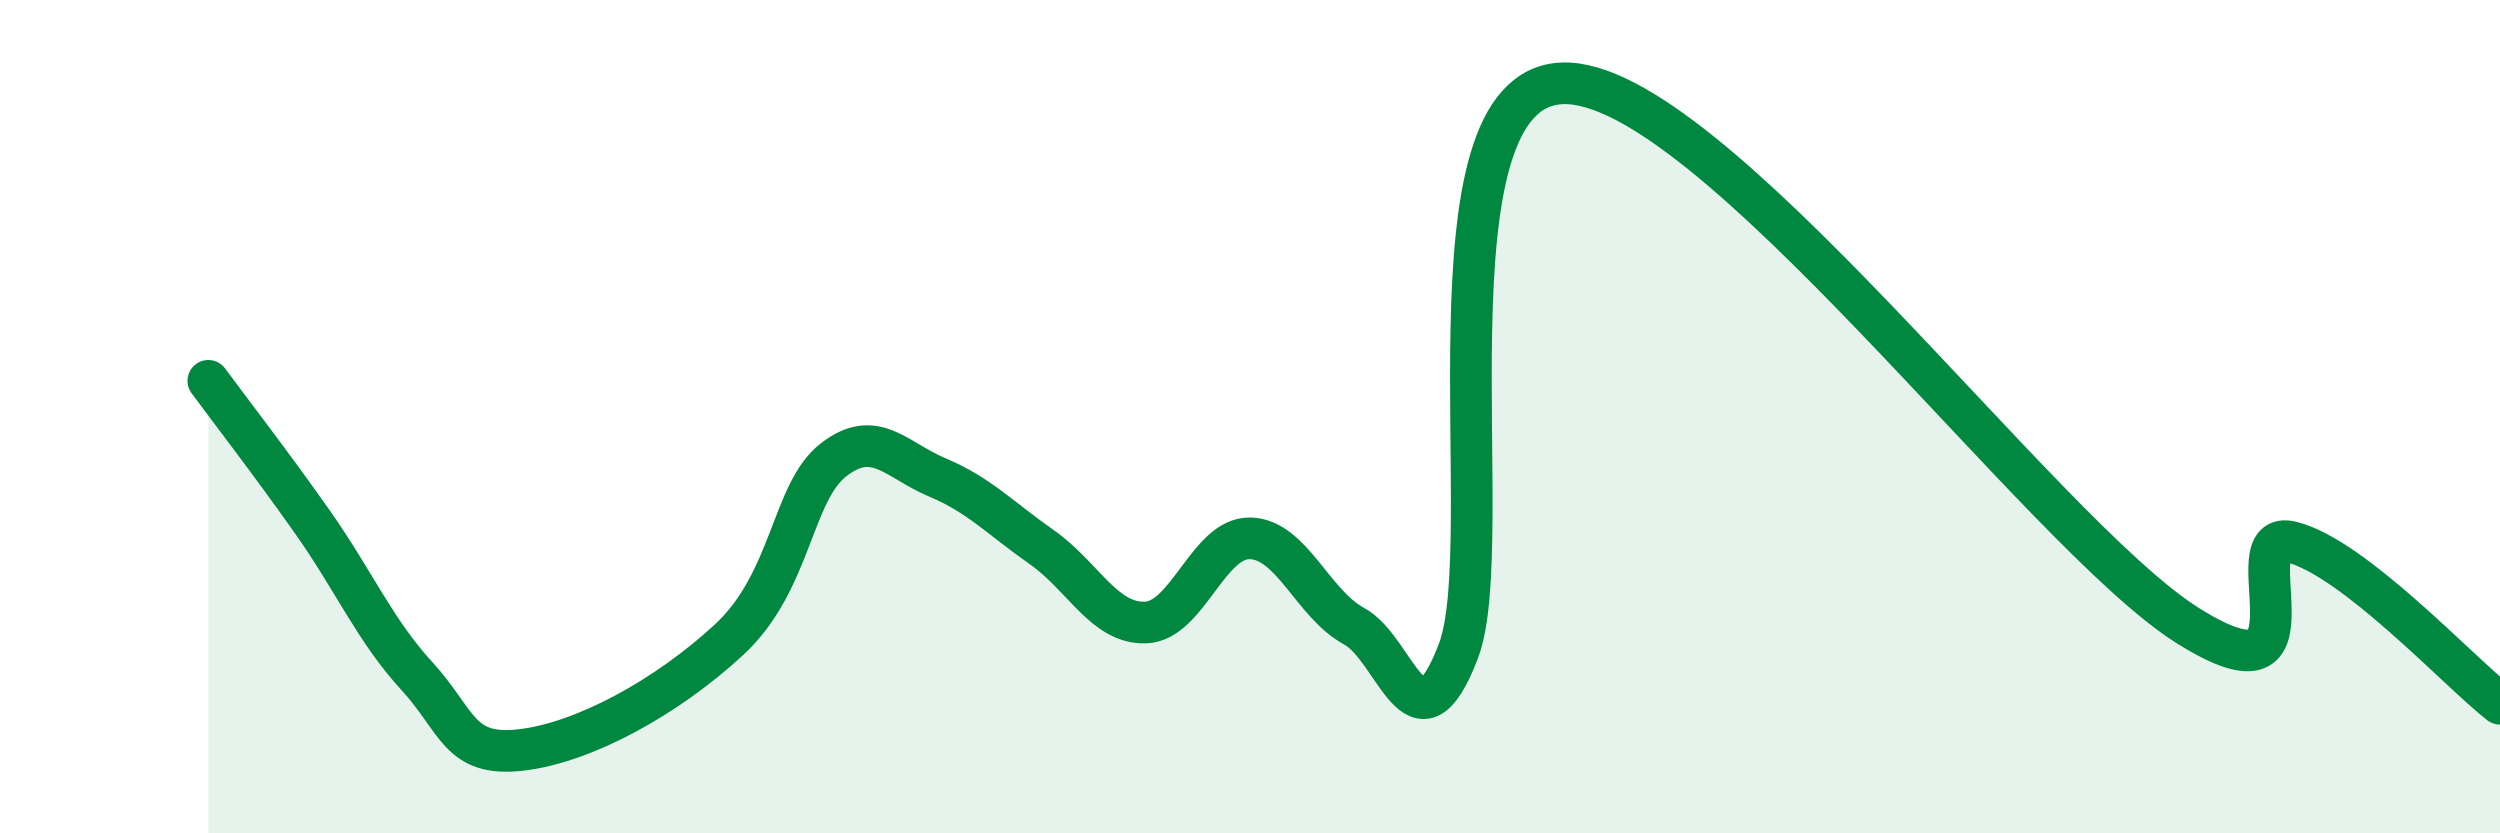
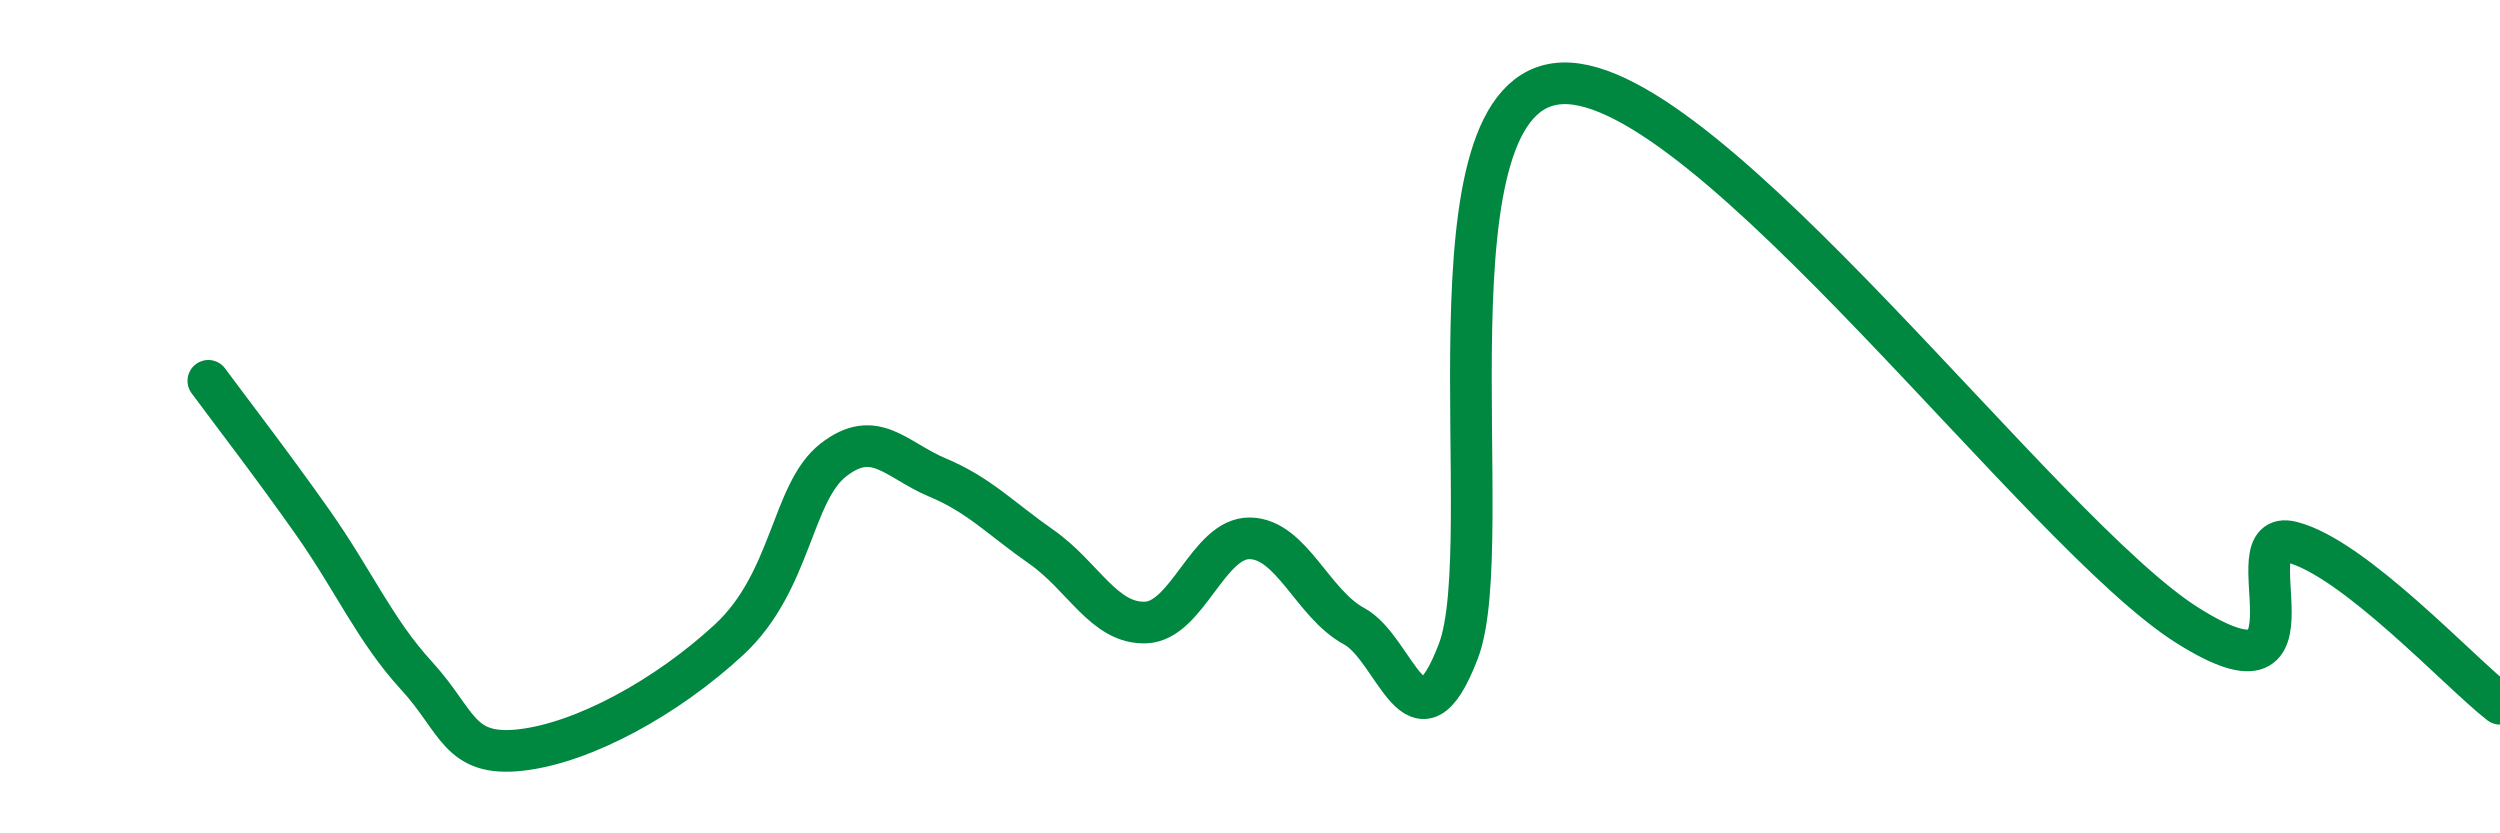
<svg xmlns="http://www.w3.org/2000/svg" width="60" height="20" viewBox="0 0 60 20">
-   <path d="M 5,9.14 C 5.5,9.82 6.5,11.11 7.5,12.53 C 8.5,13.95 9,15.13 10,16.22 C 11,17.31 11,18.17 12.5,18 C 14,17.83 16,16.74 17.5,15.35 C 19,13.96 19,11.82 20,11.04 C 21,10.26 21.5,11.04 22.5,11.46 C 23.5,11.88 24,12.43 25,13.13 C 26,13.83 26.5,14.98 27.5,14.94 C 28.5,14.9 29,12.9 30,12.92 C 31,12.94 31.5,14.49 32.5,15.03 C 33.5,15.57 34,18.24 35,15.63 C 36,13.02 34,2.12 37.5,2 C 41,1.88 49,12.81 52.5,15.01 C 56,17.21 53.5,12.63 55,13.01 C 56.5,13.39 59,16.11 60,16.89L60 20L5 20Z" fill="#008740" opacity="0.1" stroke-linecap="round" stroke-linejoin="round" />
  <path d="M 5,9.14 C 5.5,9.82 6.5,11.11 7.5,12.53 C 8.5,13.95 9,15.13 10,16.22 C 11,17.31 11,18.17 12.5,18 C 14,17.83 16,16.74 17.5,15.35 C 19,13.96 19,11.82 20,11.04 C 21,10.26 21.5,11.04 22.5,11.46 C 23.5,11.88 24,12.43 25,13.13 C 26,13.83 26.5,14.98 27.5,14.94 C 28.5,14.9 29,12.9 30,12.92 C 31,12.94 31.5,14.49 32.5,15.03 C 33.5,15.57 34,18.24 35,15.63 C 36,13.02 34,2.12 37.5,2 C 41,1.88 49,12.81 52.5,15.01 C 56,17.21 53.5,12.63 55,13.01 C 56.5,13.39 59,16.11 60,16.89" stroke="#008740" stroke-width="1" fill="none" stroke-linecap="round" stroke-linejoin="round" />
</svg>